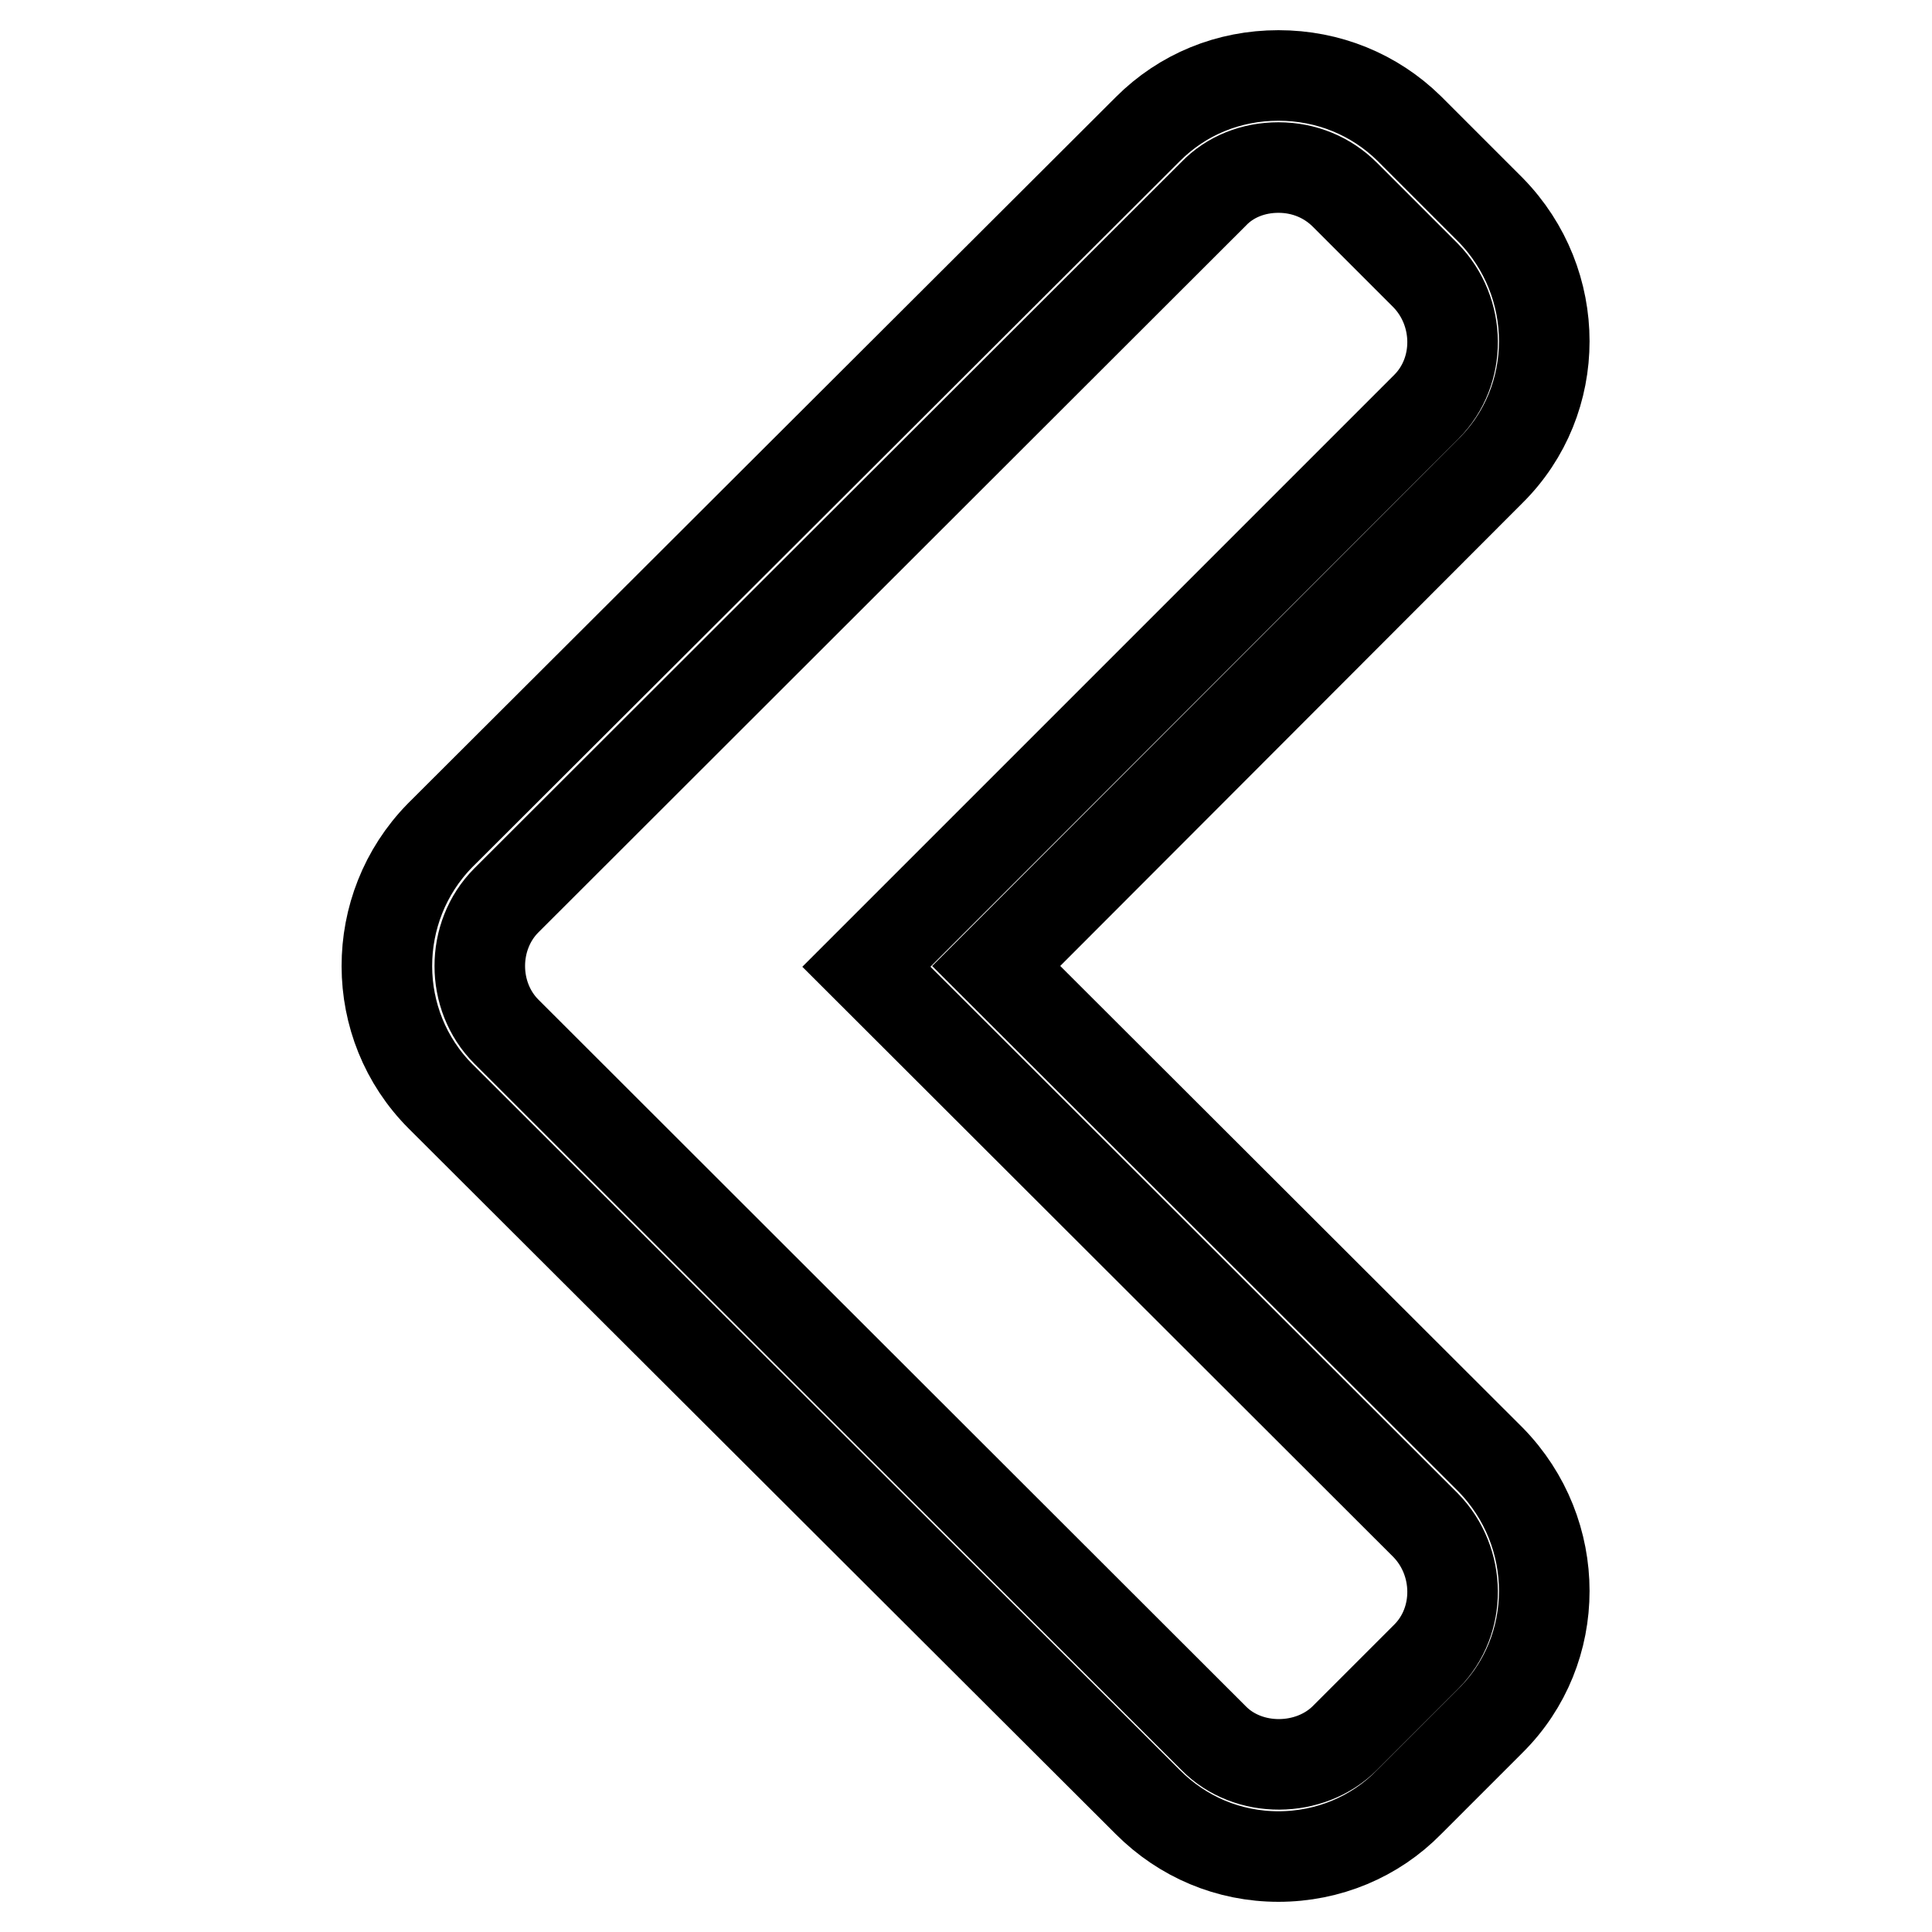
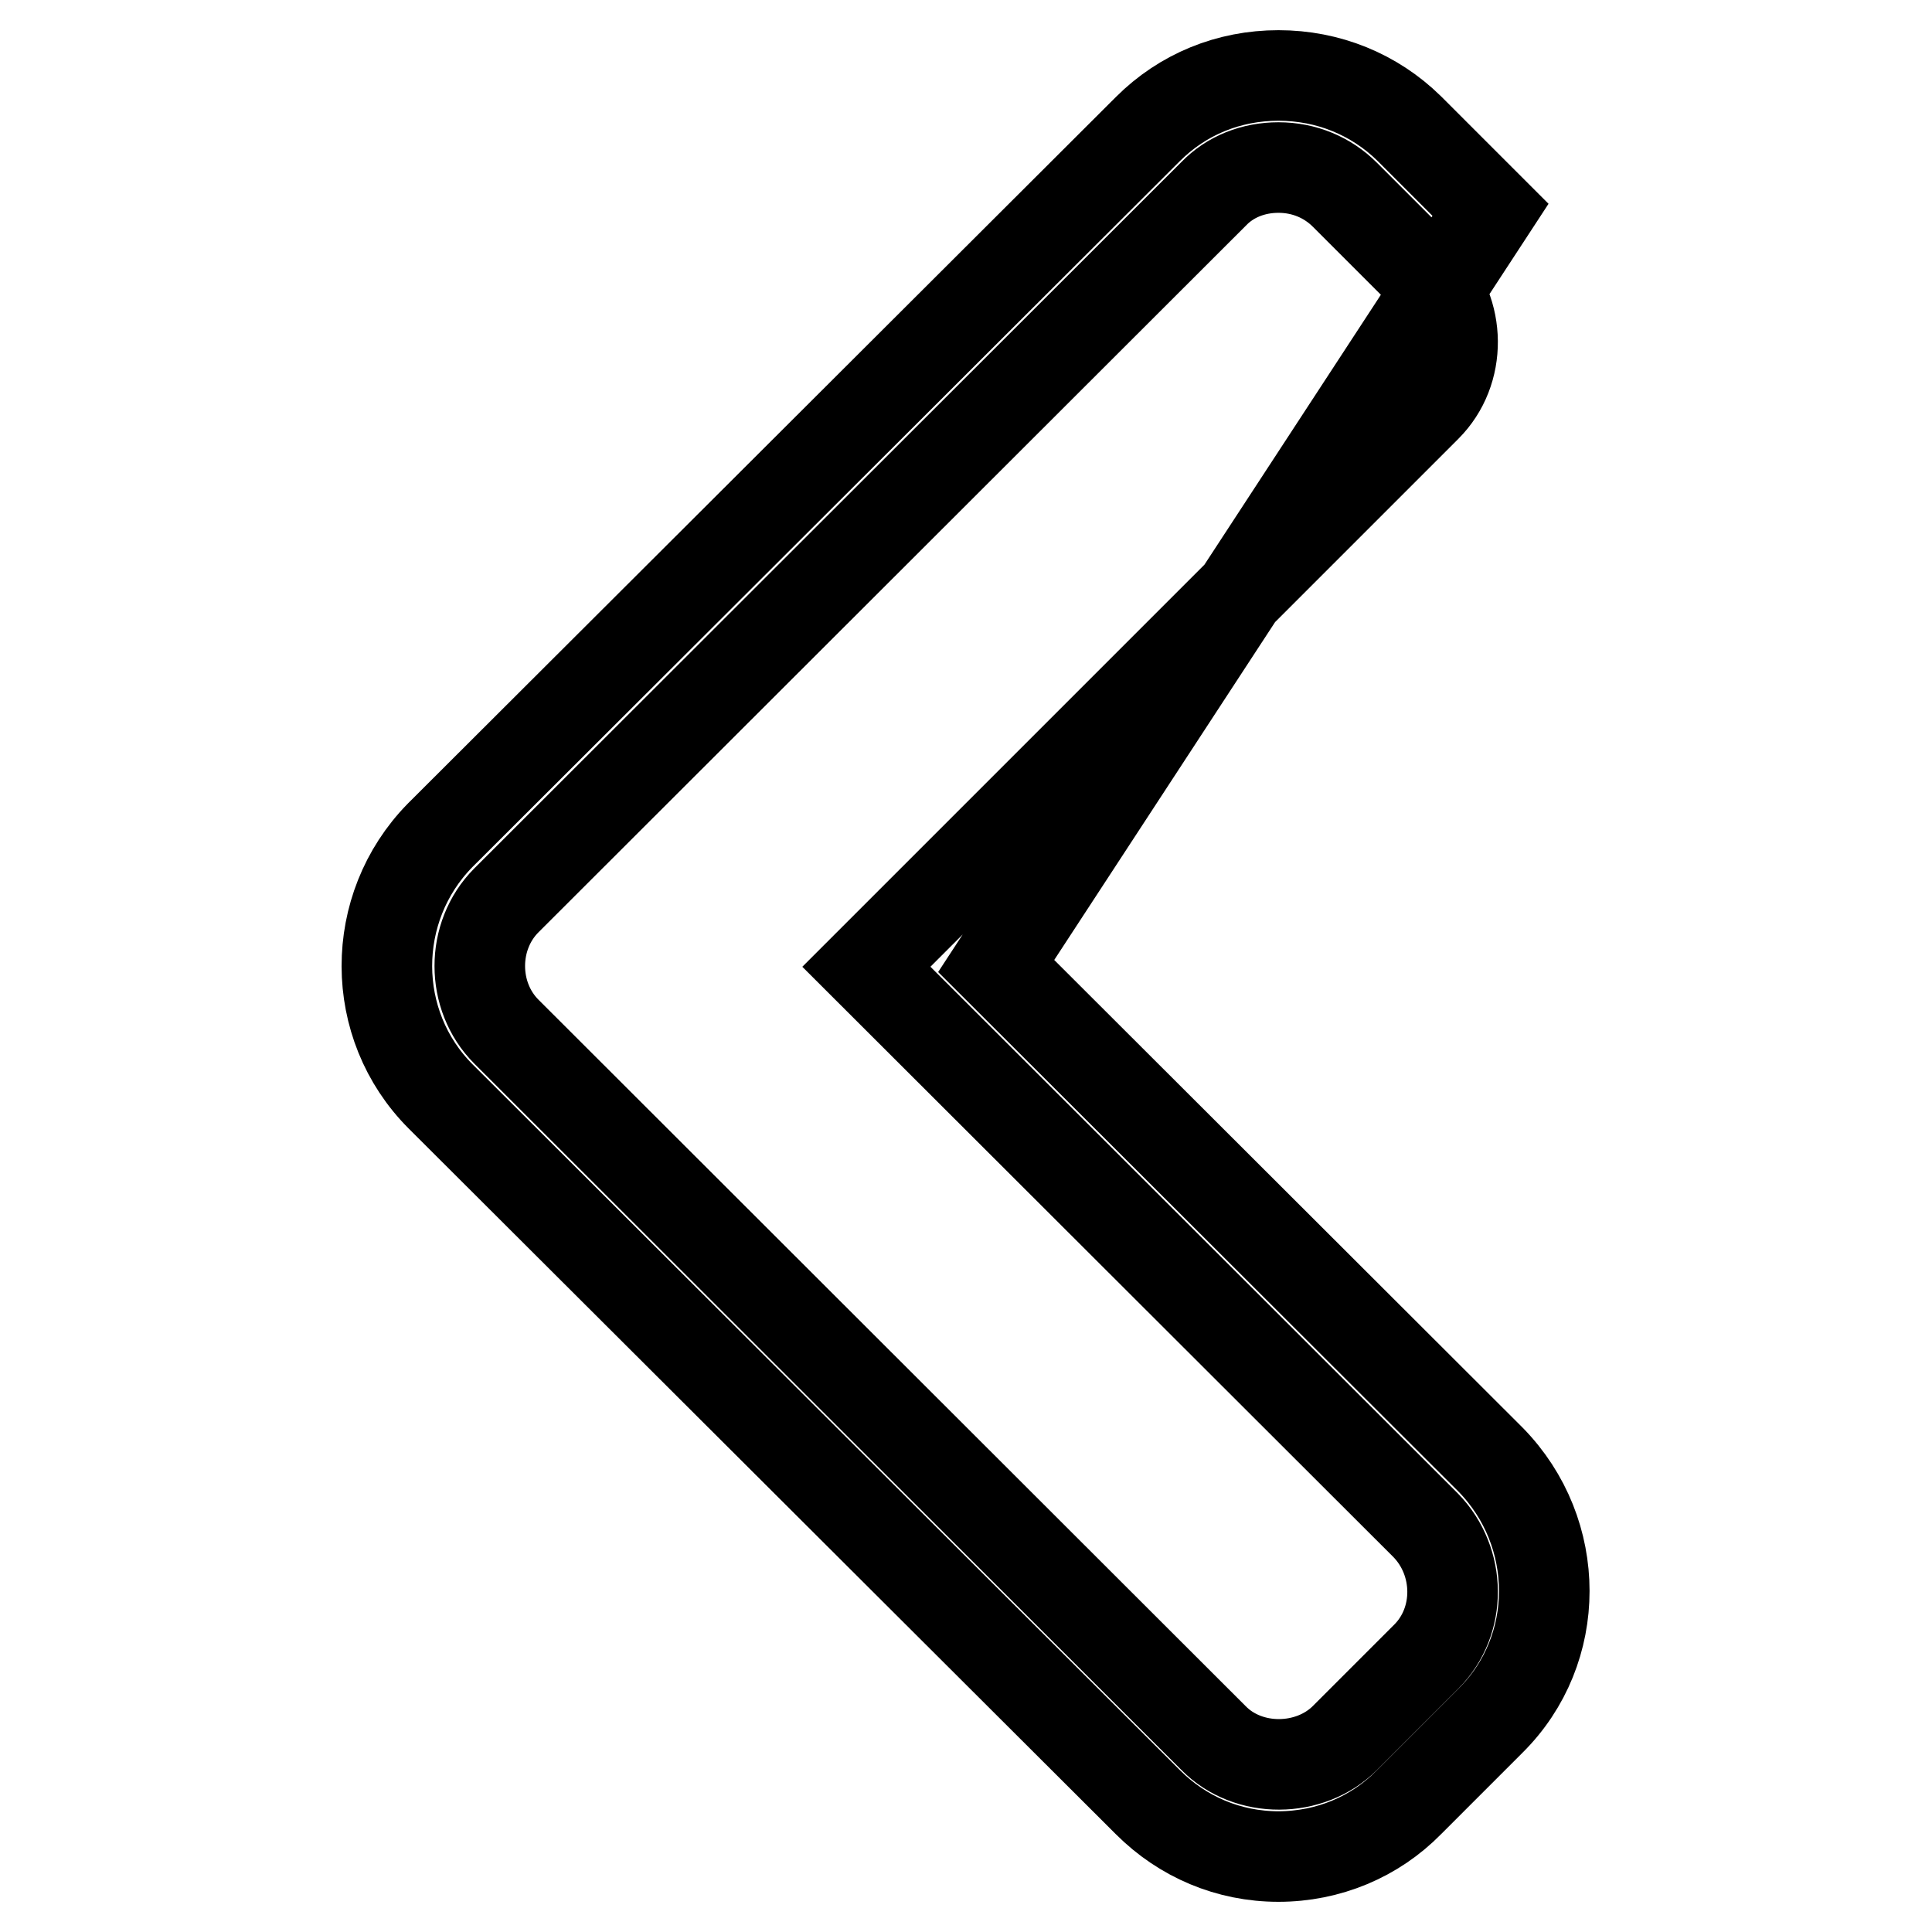
<svg xmlns="http://www.w3.org/2000/svg" version="1.1" x="0px" y="0px" viewBox="0 0 256 256" enable-background="new 0 0 256 256" xml:space="preserve">
  <g>
-     <path stroke-width="12" fill-opacity="0" stroke="#000000" d="M169.4,246c-6.6,0-12.7-2.6-17.3-7.2l-93.7-93.5c-9.5-9.5-9.5-25-0.1-34.6l93.8-93.6 c4.6-4.6,10.7-7.1,17.3-7.1c6.6,0,12.7,2.5,17.3,7l10.8,10.8c9.5,9.7,9.5,25.2,0,34.6L132,128l65.5,65.4c9.5,9.7,9.5,25.2,0,34.6 l-10.8,10.8C182.2,243.4,176,246,169.4,246L169.4,246z M169.4,22.2c-3.3,0-6.4,1.2-8.6,3.5l-93.7,93.6c-4.7,4.7-4.7,12.7,0,17.4 l93.7,93.6c4.6,4.7,12.8,4.6,17.4,0l10.8-10.8c4.7-4.7,4.6-12.6-0.1-17.4l-74.1-74L189,53.9c4.7-4.7,4.6-12.6-0.1-17.4l-10.7-10.7 C175.9,23.5,172.8,22.2,169.4,22.2z" />
+     <path stroke-width="12" fill-opacity="0" stroke="#000000" d="M169.4,246c-6.6,0-12.7-2.6-17.3-7.2l-93.7-93.5c-9.5-9.5-9.5-25-0.1-34.6l93.8-93.6 c4.6-4.6,10.7-7.1,17.3-7.1c6.6,0,12.7,2.5,17.3,7l10.8,10.8L132,128l65.5,65.4c9.5,9.7,9.5,25.2,0,34.6 l-10.8,10.8C182.2,243.4,176,246,169.4,246L169.4,246z M169.4,22.2c-3.3,0-6.4,1.2-8.6,3.5l-93.7,93.6c-4.7,4.7-4.7,12.7,0,17.4 l93.7,93.6c4.6,4.7,12.8,4.6,17.4,0l10.8-10.8c4.7-4.7,4.6-12.6-0.1-17.4l-74.1-74L189,53.9c4.7-4.7,4.6-12.6-0.1-17.4l-10.7-10.7 C175.9,23.5,172.8,22.2,169.4,22.2z" />
  </g>
</svg>